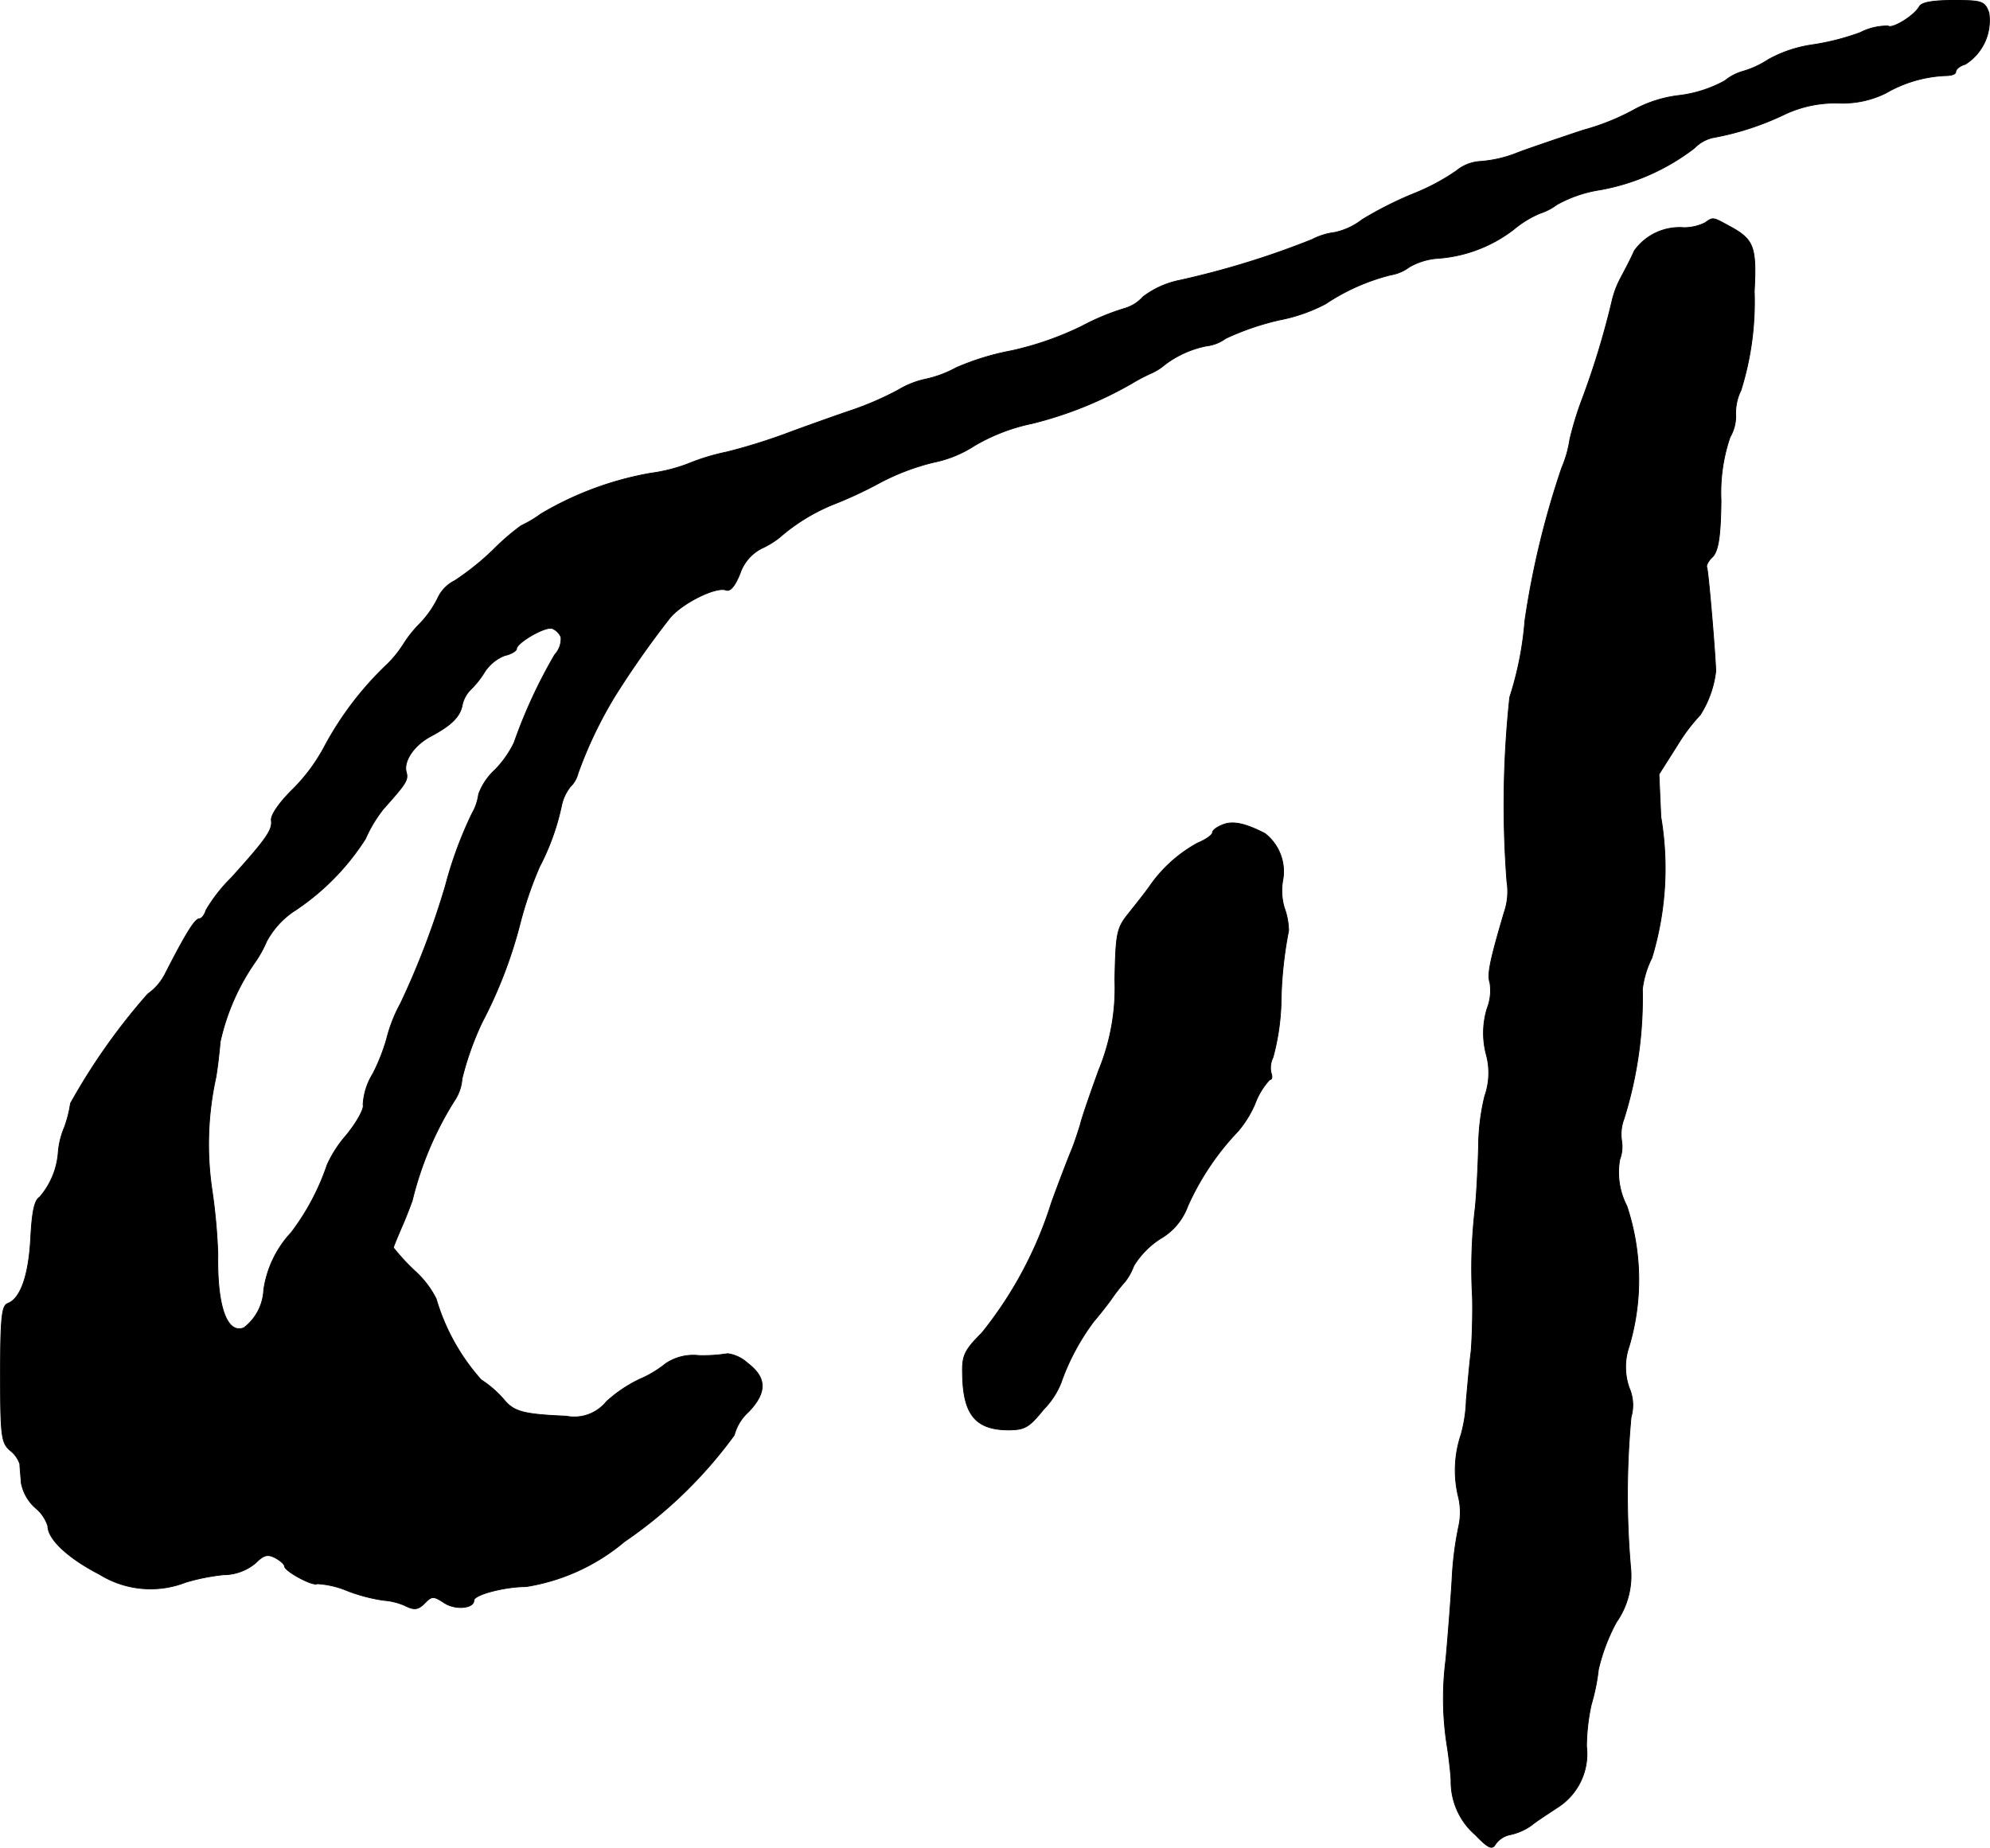
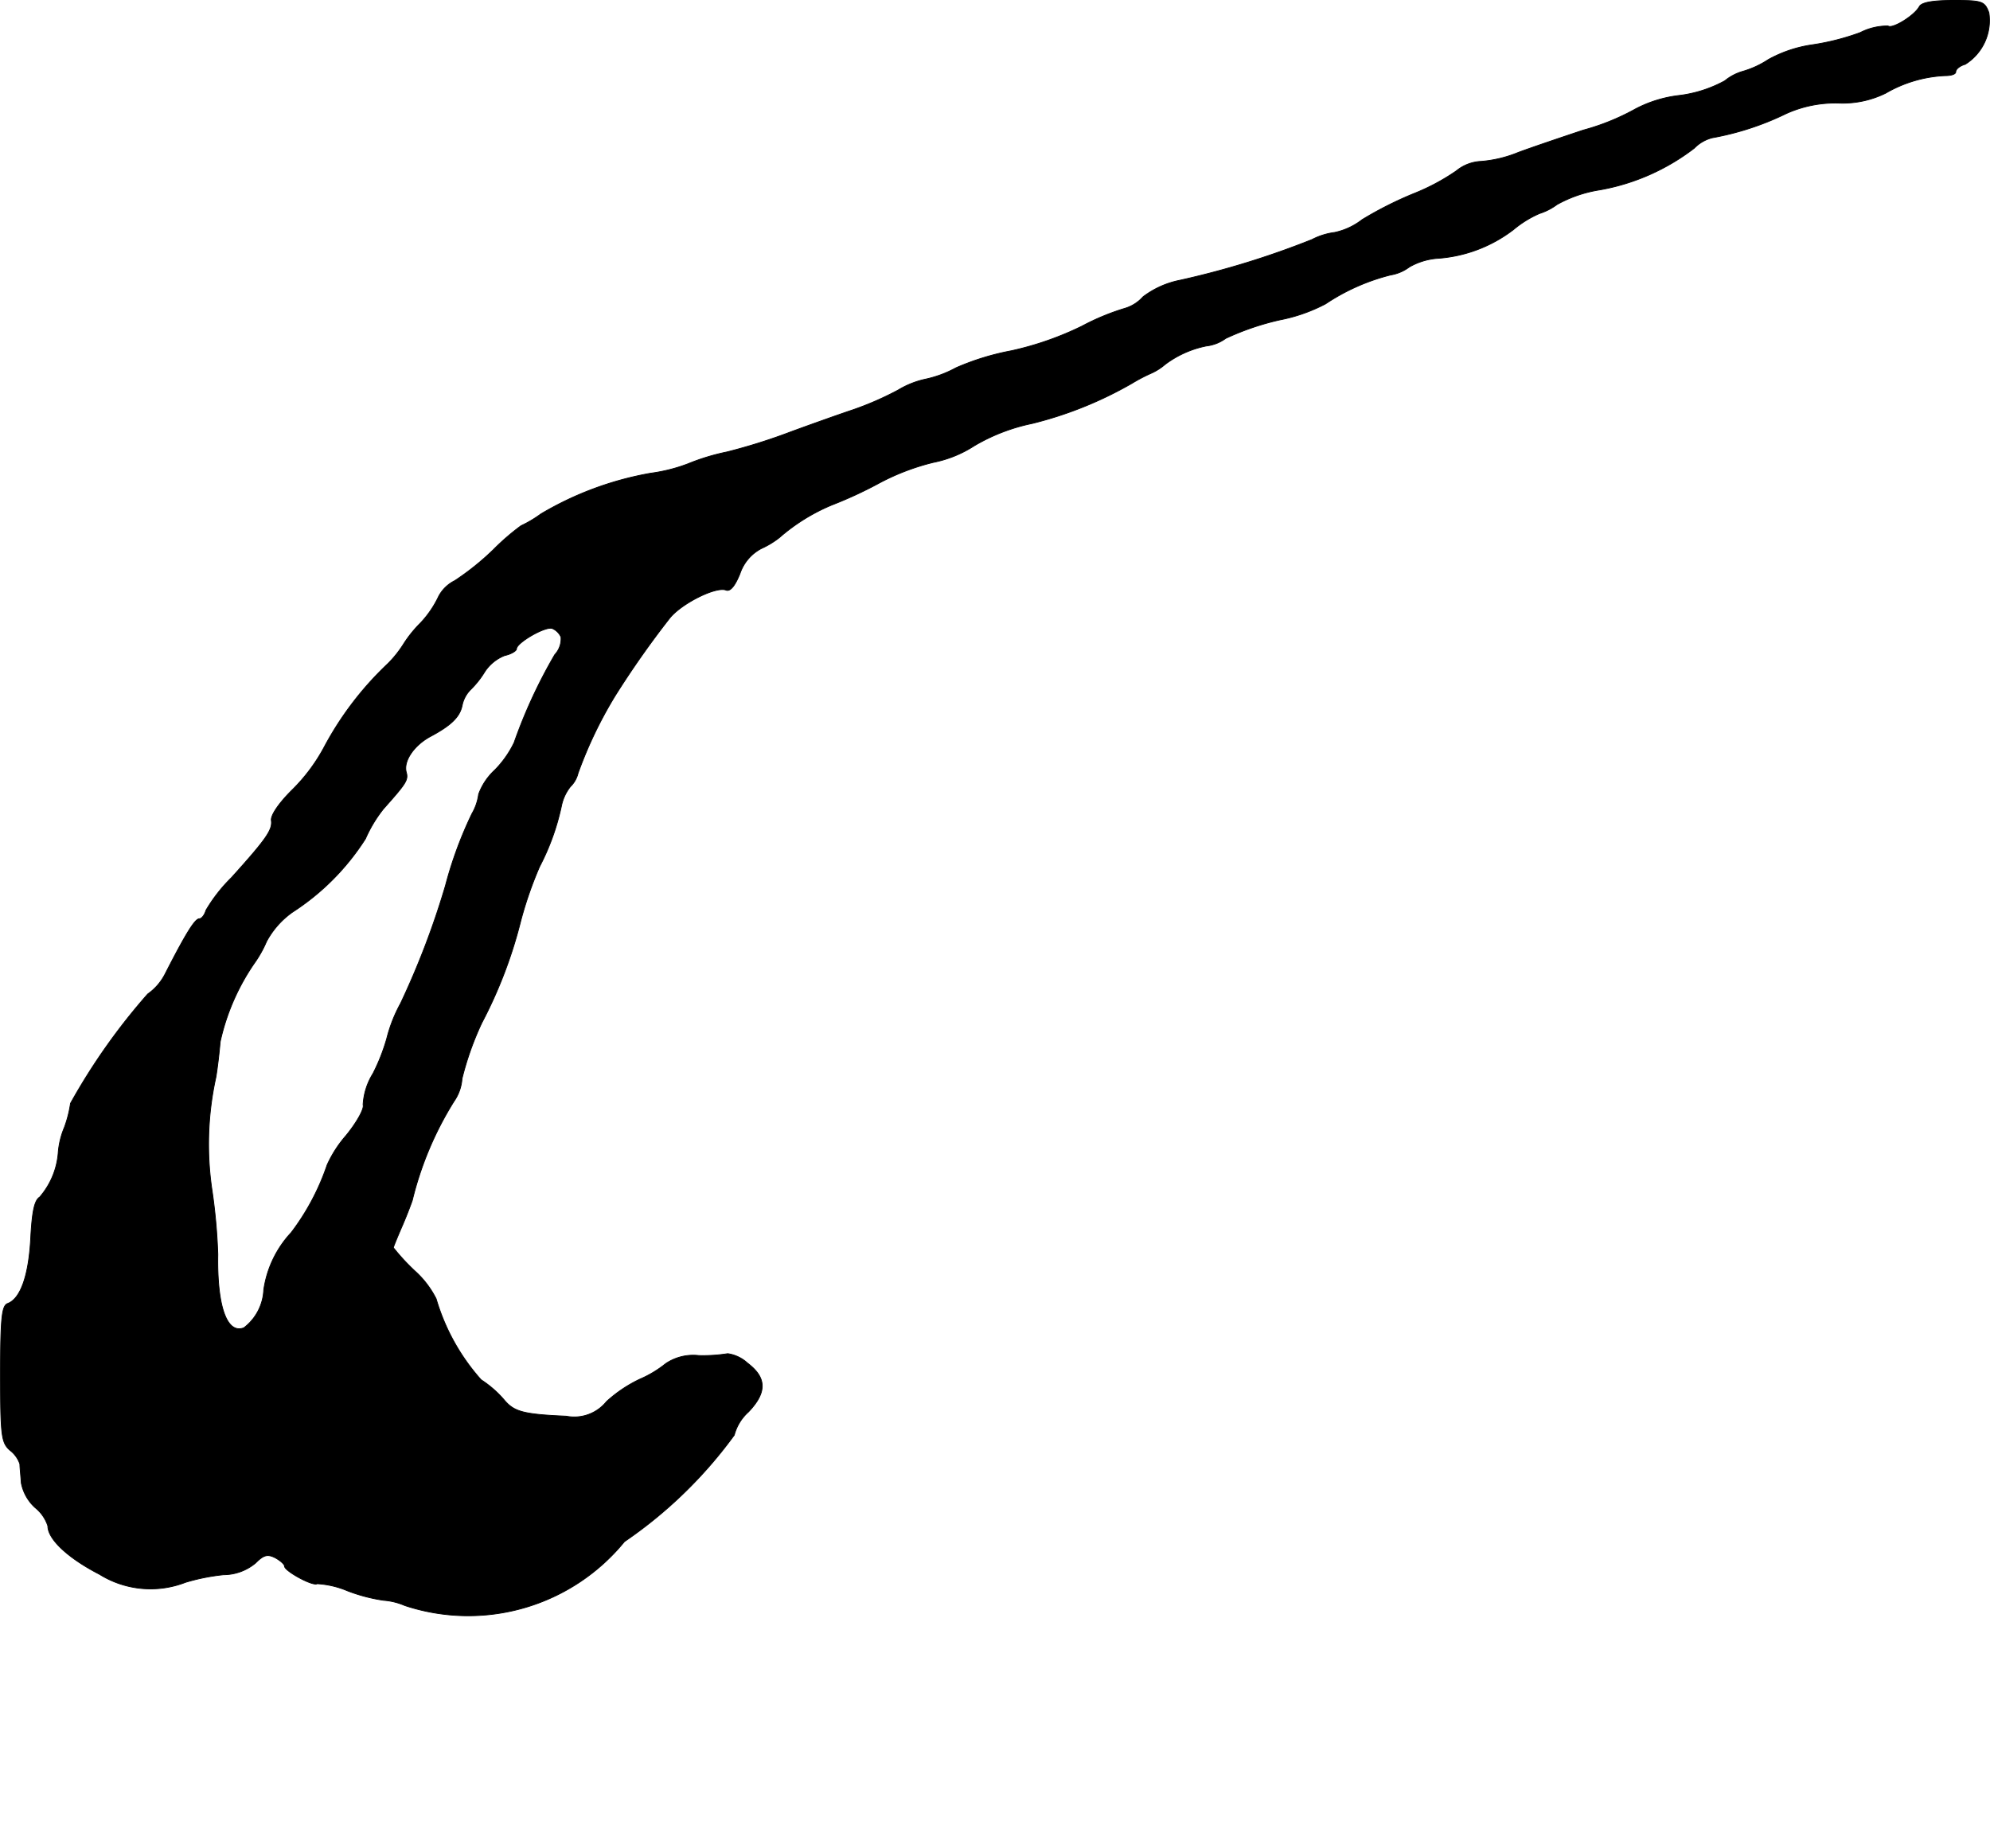
<svg xmlns="http://www.w3.org/2000/svg" version="1.1" width="8.981mm" height="8.34mm" viewBox="0 0 25.457 23.642">
  <defs>
    <style type="text/css">
      .a {
        stroke: #000;
        stroke-linecap: round;
        stroke-linejoin: round;
        stroke-width: 0.01px;
      }
    </style>
  </defs>
-   <path class="a" d="M24.554.084c-.067.121-.351.291-.4.248a.767.767,0,0,0-.357.085,3.088,3.088,0,0,1-.618.157,1.64,1.64,0,0,0-.557.188,1.2,1.2,0,0,1-.327.151.644.644,0,0,0-.23.121,1.625,1.625,0,0,1-.588.188,1.594,1.594,0,0,0-.551.17,2.977,2.977,0,0,1-.672.273c-.291.097-.666.224-.83.285a1.584,1.584,0,0,1-.478.115.533.533,0,0,0-.315.121,2.735,2.735,0,0,1-.545.291,4.715,4.715,0,0,0-.66.333.864.864,0,0,1-.351.164.867.867,0,0,0-.291.091,10.951,10.951,0,0,1-1.69.521,1.147,1.147,0,0,0-.472.212.502.502,0,0,1-.224.145,3.01,3.01,0,0,0-.557.23,4.023,4.023,0,0,1-.902.315,3.265,3.265,0,0,0-.709.218,1.452,1.452,0,0,1-.388.145,1.135,1.135,0,0,0-.351.139,3.993,3.993,0,0,1-.581.254c-.182.061-.539.188-.787.279a7.433,7.433,0,0,1-.824.26,2.787,2.787,0,0,0-.497.151,2.121,2.121,0,0,1-.478.121,4.159,4.159,0,0,0-1.405.521,1.507,1.507,0,0,1-.254.151,3.004,3.004,0,0,0-.357.309,3.406,3.406,0,0,1-.491.394.469.469,0,0,0-.206.2,1.301,1.301,0,0,1-.242.351,1.539,1.539,0,0,0-.212.267,1.434,1.434,0,0,1-.194.242A4.152,4.152,0,0,0,4.154,9.545a2.281,2.281,0,0,1-.424.569c-.164.164-.267.315-.26.382.018.121-.061.236-.509.733a2.025,2.025,0,0,0-.327.418c-.018.061-.055.109-.085.109-.055,0-.17.182-.436.703a.704.704,0,0,1-.224.26A8.009,8.009,0,0,0,.901,14.118a1.514,1.514,0,0,1-.079.309,1.035,1.035,0,0,0-.079.333.984.984,0,0,1-.236.557c-.067.042-.097.182-.115.521-.024.472-.127.781-.297.842C.023,16.71.005,16.861.005,17.582c0,.793.012.878.121.975a.373.373,0,0,1,.127.176c0,.042.012.151.018.242a.574.574,0,0,0,.176.315.497.497,0,0,1,.164.236c0,.17.26.412.66.618a1.236,1.236,0,0,0,1.102.103,2.637,2.637,0,0,1,.485-.097.643.643,0,0,0,.412-.151c.103-.103.151-.115.248-.067.067.036.121.085.121.109,0,.061.363.26.418.224a1.172,1.172,0,0,1,.388.091,2.155,2.155,0,0,0,.46.121.848.848,0,0,1,.273.067c.121.061.17.055.254-.03.091-.091.109-.097.248-.006.145.097.382.073.382-.03,0-.073.394-.176.666-.176A2.58,2.58,0,0,0,7.988,19.726a5.733,5.733,0,0,0,1.405-1.363.605.605,0,0,1,.182-.297c.236-.248.236-.436-.012-.624a.472.472,0,0,0-.254-.121,2.044,2.044,0,0,1-.369.024.63.63,0,0,0-.424.103,1.425,1.425,0,0,1-.333.2,1.734,1.734,0,0,0-.424.285.53.53,0,0,1-.515.188c-.545-.024-.666-.055-.793-.206a1.368,1.368,0,0,0-.297-.26,2.693,2.693,0,0,1-.575-1.036,1.218,1.218,0,0,0-.273-.357A2.677,2.677,0,0,1,5.032,15.965c0-.012.055-.145.121-.297.067-.157.115-.291.121-.309a4.308,4.308,0,0,1,.533-1.266.579.579,0,0,0,.103-.291,3.853,3.853,0,0,1,.254-.715,5.854,5.854,0,0,0,.497-1.302,4.898,4.898,0,0,1,.242-.697,3.04,3.04,0,0,0,.279-.775.586.586,0,0,1,.115-.248.355.355,0,0,0,.097-.17,5.414,5.414,0,0,1,.472-.987,11.772,11.772,0,0,1,.697-.993c.145-.188.6-.418.727-.363.055.018.115-.061.176-.212a.566.566,0,0,1,.273-.321,1.122,1.122,0,0,0,.23-.139,2.454,2.454,0,0,1,.672-.418,5.326,5.326,0,0,0,.581-.267,2.973,2.973,0,0,1,.721-.279,1.502,1.502,0,0,0,.521-.212,2.413,2.413,0,0,1,.739-.285A4.918,4.918,0,0,0,14.481,4.905a2.146,2.146,0,0,1,.242-.127.724.724,0,0,0,.182-.115,1.306,1.306,0,0,1,.527-.236.516.516,0,0,0,.248-.097,3.406,3.406,0,0,1,.69-.236,2.122,2.122,0,0,0,.588-.206,2.662,2.662,0,0,1,.83-.369.55.55,0,0,0,.242-.103.855.855,0,0,1,.345-.109,1.799,1.799,0,0,0,.987-.369,1.357,1.357,0,0,1,.333-.206.765.765,0,0,0,.224-.115,1.652,1.652,0,0,1,.551-.188,2.777,2.777,0,0,0,1.205-.533.488.488,0,0,1,.23-.133,3.61,3.61,0,0,0,.945-.309A1.531,1.531,0,0,1,23.518,1.319a1.249,1.249,0,0,0,.606-.127A1.66,1.66,0,0,1,24.887.968c.073,0,.133-.018.133-.048,0-.036.055-.079.121-.097A.661.661,0,0,0,25.444.162C25.39.017,25.359.005,24.996.005,24.729.005,24.584.029,24.554.084ZM7.176,8.152a.297.297,0,0,1-.079.224,6.49,6.49,0,0,0-.521,1.127,1.31,1.31,0,0,1-.248.351.788.788,0,0,0-.206.309.666.666,0,0,1-.085.248,5.115,5.115,0,0,0-.339.921,10.413,10.413,0,0,1-.575,1.508,1.896,1.896,0,0,0-.176.448,2.48,2.48,0,0,1-.176.448.844.844,0,0,0-.127.4c.018.048-.079.224-.218.394a1.524,1.524,0,0,0-.242.376,3.041,3.041,0,0,1-.46.866,1.355,1.355,0,0,0-.351.733.646.646,0,0,1-.254.485c-.218.085-.345-.279-.333-.939a7.306,7.306,0,0,0-.073-.812,3.982,3.982,0,0,1,.048-1.454c.018-.103.042-.303.055-.454a2.853,2.853,0,0,1,.454-1.03,1.474,1.474,0,0,0,.139-.254,1.092,1.092,0,0,1,.333-.376,3.096,3.096,0,0,0,.933-.939A1.717,1.717,0,0,1,4.905,10.35c.291-.327.321-.369.291-.472-.036-.139.097-.339.309-.454.273-.145.376-.254.406-.394a.399.399,0,0,1,.109-.206,1.166,1.166,0,0,0,.182-.23.544.544,0,0,1,.254-.206c.085-.018.151-.061.151-.085,0-.079.376-.297.46-.26A.213.213,0,0,1,7.176,8.152Z" />
-   <path class="a" d="M21.81,2.852a.618.618,0,0,1-.267.061.711.711,0,0,0-.636.297c-.036.085-.115.236-.17.339a1.206,1.206,0,0,0-.115.303,10.453,10.453,0,0,1-.388,1.272,4.141,4.141,0,0,0-.151.497,1.478,1.478,0,0,1-.103.363,11.038,11.038,0,0,0-.472,1.956,4.273,4.273,0,0,1-.194.981A12.896,12.896,0,0,0,19.278,11.283a.811.811,0,0,1-.036.394c-.182.618-.218.793-.182.896a.633.633,0,0,1-.036.333,1.078,1.078,0,0,0-.012.581.895.895,0,0,1-.018.539,2.789,2.789,0,0,0-.079.636c-.006.248-.024.606-.042.787a6.587,6.587,0,0,0-.036,1.151c.006.248-.006.563-.018.697-.018.133-.042.412-.061.618a1.842,1.842,0,0,1-.067.442,1.433,1.433,0,0,0-.036.787.837.837,0,0,1,.006.388,4.232,4.232,0,0,0-.085.672c-.018.303-.055.763-.079,1.03a3.894,3.894,0,0,0,.018,1.121c.018.115.042.309.048.424a.902.902,0,0,0,.315.703c.164.17.212.188.254.115a.302.302,0,0,1,.188-.121.727.727,0,0,0,.273-.121c.067-.055.218-.151.327-.224a.812.812,0,0,0,.376-.787,2.588,2.588,0,0,1,.061-.533,2.552,2.552,0,0,0,.091-.448,2.432,2.432,0,0,1,.23-.606,1.034,1.034,0,0,0,.182-.703,10.758,10.758,0,0,1,.006-1.92.551.551,0,0,0-.024-.376.801.801,0,0,1,0-.533,2.996,2.996,0,0,0-.03-1.793.937.937,0,0,1-.091-.594.468.468,0,0,0,.024-.242.56.56,0,0,1,.03-.279,5.155,5.155,0,0,0,.236-1.66,1.227,1.227,0,0,1,.121-.4,3.936,3.936,0,0,0,.115-1.805l-.024-.545.242-.382a2.283,2.283,0,0,1,.285-.376,1.326,1.326,0,0,0,.2-.563c-.012-.303-.097-1.29-.115-1.326-.012-.018.018-.085.073-.133.073-.079.103-.248.109-.721a2.202,2.202,0,0,1,.115-.812.532.532,0,0,0,.073-.273.662.662,0,0,1,.067-.327,3.783,3.783,0,0,0,.17-1.266c.03-.551-.006-.654-.267-.806C21.901,2.773,21.925,2.773,21.81,2.852Z" />
-   <path class="a" d="M15.65,10.55c-.079.03-.139.073-.139.103s-.085.091-.188.133a1.79,1.79,0,0,0-.618.557c-.055.079-.176.23-.267.345-.151.188-.164.248-.176.848a2.761,2.761,0,0,1-.206,1.157c-.103.285-.212.594-.236.697-.03.097-.079.248-.115.333s-.151.382-.254.666A5.077,5.077,0,0,1,12.561,17.055c-.224.224-.254.291-.248.521.006.521.164.715.575.721.224,0,.273-.03.466-.267a1.02,1.02,0,0,0,.218-.333,2.91,2.91,0,0,1,.424-.793c.048-.055.145-.176.212-.267a2.317,2.317,0,0,1,.188-.242.779.779,0,0,0,.109-.2,1.091,1.091,0,0,1,.339-.345.795.795,0,0,0,.351-.418,3.399,3.399,0,0,1,.648-.963,1.395,1.395,0,0,0,.212-.345.924.924,0,0,1,.188-.309c.03,0,.036-.036.018-.085a.297.297,0,0,1,.024-.2,2.98,2.98,0,0,0,.103-.684,5.192,5.192,0,0,1,.097-.939.892.892,0,0,0-.055-.291.766.766,0,0,1-.018-.363.616.616,0,0,0-.23-.588C15.935,10.538,15.777,10.502,15.65,10.55Z" />
+   <path class="a" d="M24.554.084c-.067.121-.351.291-.4.248a.767.767,0,0,0-.357.085,3.088,3.088,0,0,1-.618.157,1.64,1.64,0,0,0-.557.188,1.2,1.2,0,0,1-.327.151.644.644,0,0,0-.23.121,1.625,1.625,0,0,1-.588.188,1.594,1.594,0,0,0-.551.17,2.977,2.977,0,0,1-.672.273c-.291.097-.666.224-.83.285a1.584,1.584,0,0,1-.478.115.533.533,0,0,0-.315.121,2.735,2.735,0,0,1-.545.291,4.715,4.715,0,0,0-.66.333.864.864,0,0,1-.351.164.867.867,0,0,0-.291.091,10.951,10.951,0,0,1-1.69.521,1.147,1.147,0,0,0-.472.212.502.502,0,0,1-.224.145,3.01,3.01,0,0,0-.557.23,4.023,4.023,0,0,1-.902.315,3.265,3.265,0,0,0-.709.218,1.452,1.452,0,0,1-.388.145,1.135,1.135,0,0,0-.351.139,3.993,3.993,0,0,1-.581.254c-.182.061-.539.188-.787.279a7.433,7.433,0,0,1-.824.26,2.787,2.787,0,0,0-.497.151,2.121,2.121,0,0,1-.478.121,4.159,4.159,0,0,0-1.405.521,1.507,1.507,0,0,1-.254.151,3.004,3.004,0,0,0-.357.309,3.406,3.406,0,0,1-.491.394.469.469,0,0,0-.206.2,1.301,1.301,0,0,1-.242.351,1.539,1.539,0,0,0-.212.267,1.434,1.434,0,0,1-.194.242A4.152,4.152,0,0,0,4.154,9.545a2.281,2.281,0,0,1-.424.569c-.164.164-.267.315-.26.382.018.121-.061.236-.509.733a2.025,2.025,0,0,0-.327.418c-.018.061-.055.109-.085.109-.055,0-.17.182-.436.703a.704.704,0,0,1-.224.26A8.009,8.009,0,0,0,.901,14.118a1.514,1.514,0,0,1-.079.309,1.035,1.035,0,0,0-.079.333.984.984,0,0,1-.236.557c-.067.042-.097.182-.115.521-.024.472-.127.781-.297.842C.023,16.71.005,16.861.005,17.582c0,.793.012.878.121.975a.373.373,0,0,1,.127.176c0,.042.012.151.018.242a.574.574,0,0,0,.176.315.497.497,0,0,1,.164.236c0,.17.26.412.66.618a1.236,1.236,0,0,0,1.102.103,2.637,2.637,0,0,1,.485-.097.643.643,0,0,0,.412-.151c.103-.103.151-.115.248-.067.067.036.121.085.121.109,0,.061.363.26.418.224a1.172,1.172,0,0,1,.388.091,2.155,2.155,0,0,0,.46.121.848.848,0,0,1,.273.067A2.58,2.58,0,0,0,7.988,19.726a5.733,5.733,0,0,0,1.405-1.363.605.605,0,0,1,.182-.297c.236-.248.236-.436-.012-.624a.472.472,0,0,0-.254-.121,2.044,2.044,0,0,1-.369.024.63.63,0,0,0-.424.103,1.425,1.425,0,0,1-.333.2,1.734,1.734,0,0,0-.424.285.53.53,0,0,1-.515.188c-.545-.024-.666-.055-.793-.206a1.368,1.368,0,0,0-.297-.26,2.693,2.693,0,0,1-.575-1.036,1.218,1.218,0,0,0-.273-.357A2.677,2.677,0,0,1,5.032,15.965c0-.012.055-.145.121-.297.067-.157.115-.291.121-.309a4.308,4.308,0,0,1,.533-1.266.579.579,0,0,0,.103-.291,3.853,3.853,0,0,1,.254-.715,5.854,5.854,0,0,0,.497-1.302,4.898,4.898,0,0,1,.242-.697,3.04,3.04,0,0,0,.279-.775.586.586,0,0,1,.115-.248.355.355,0,0,0,.097-.17,5.414,5.414,0,0,1,.472-.987,11.772,11.772,0,0,1,.697-.993c.145-.188.6-.418.727-.363.055.018.115-.061.176-.212a.566.566,0,0,1,.273-.321,1.122,1.122,0,0,0,.23-.139,2.454,2.454,0,0,1,.672-.418,5.326,5.326,0,0,0,.581-.267,2.973,2.973,0,0,1,.721-.279,1.502,1.502,0,0,0,.521-.212,2.413,2.413,0,0,1,.739-.285A4.918,4.918,0,0,0,14.481,4.905a2.146,2.146,0,0,1,.242-.127.724.724,0,0,0,.182-.115,1.306,1.306,0,0,1,.527-.236.516.516,0,0,0,.248-.097,3.406,3.406,0,0,1,.69-.236,2.122,2.122,0,0,0,.588-.206,2.662,2.662,0,0,1,.83-.369.55.55,0,0,0,.242-.103.855.855,0,0,1,.345-.109,1.799,1.799,0,0,0,.987-.369,1.357,1.357,0,0,1,.333-.206.765.765,0,0,0,.224-.115,1.652,1.652,0,0,1,.551-.188,2.777,2.777,0,0,0,1.205-.533.488.488,0,0,1,.23-.133,3.61,3.61,0,0,0,.945-.309A1.531,1.531,0,0,1,23.518,1.319a1.249,1.249,0,0,0,.606-.127A1.66,1.66,0,0,1,24.887.968c.073,0,.133-.018.133-.048,0-.036.055-.079.121-.097A.661.661,0,0,0,25.444.162C25.39.017,25.359.005,24.996.005,24.729.005,24.584.029,24.554.084ZM7.176,8.152a.297.297,0,0,1-.079.224,6.49,6.49,0,0,0-.521,1.127,1.31,1.31,0,0,1-.248.351.788.788,0,0,0-.206.309.666.666,0,0,1-.085.248,5.115,5.115,0,0,0-.339.921,10.413,10.413,0,0,1-.575,1.508,1.896,1.896,0,0,0-.176.448,2.48,2.48,0,0,1-.176.448.844.844,0,0,0-.127.4c.018.048-.079.224-.218.394a1.524,1.524,0,0,0-.242.376,3.041,3.041,0,0,1-.46.866,1.355,1.355,0,0,0-.351.733.646.646,0,0,1-.254.485c-.218.085-.345-.279-.333-.939a7.306,7.306,0,0,0-.073-.812,3.982,3.982,0,0,1,.048-1.454c.018-.103.042-.303.055-.454a2.853,2.853,0,0,1,.454-1.03,1.474,1.474,0,0,0,.139-.254,1.092,1.092,0,0,1,.333-.376,3.096,3.096,0,0,0,.933-.939A1.717,1.717,0,0,1,4.905,10.35c.291-.327.321-.369.291-.472-.036-.139.097-.339.309-.454.273-.145.376-.254.406-.394a.399.399,0,0,1,.109-.206,1.166,1.166,0,0,0,.182-.23.544.544,0,0,1,.254-.206c.085-.018.151-.061.151-.085,0-.079.376-.297.46-.26A.213.213,0,0,1,7.176,8.152Z" />
</svg>